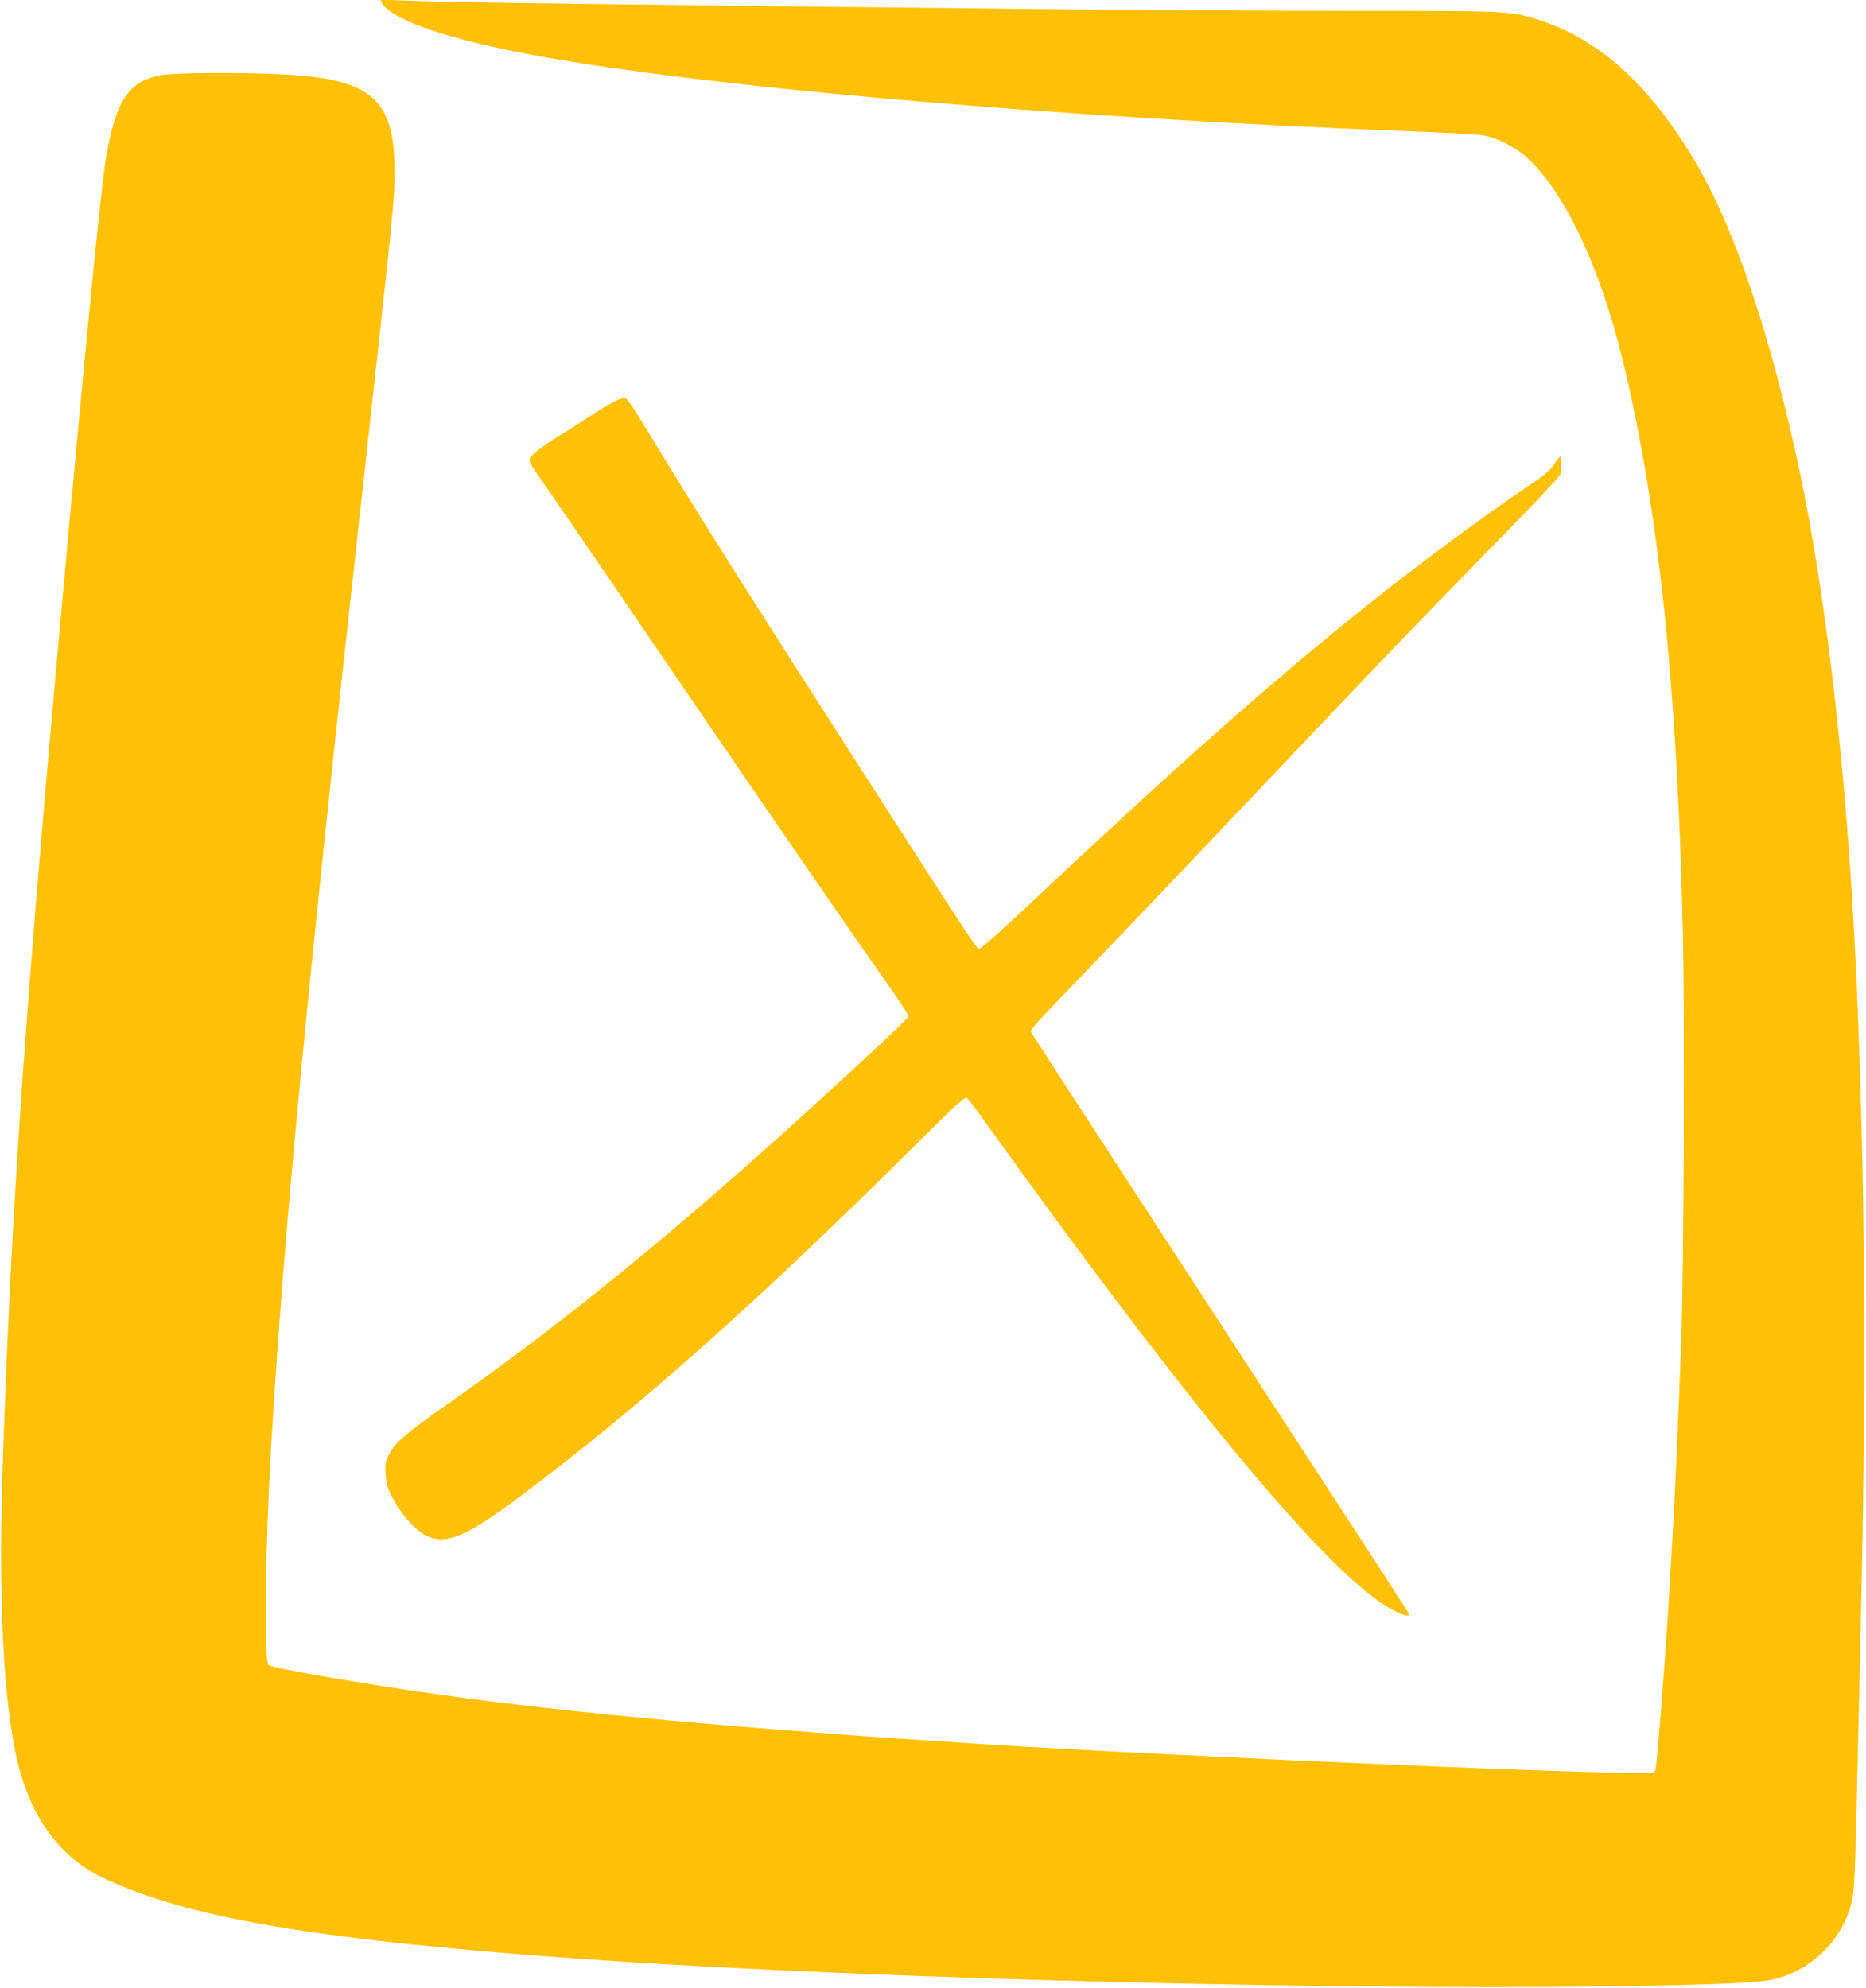
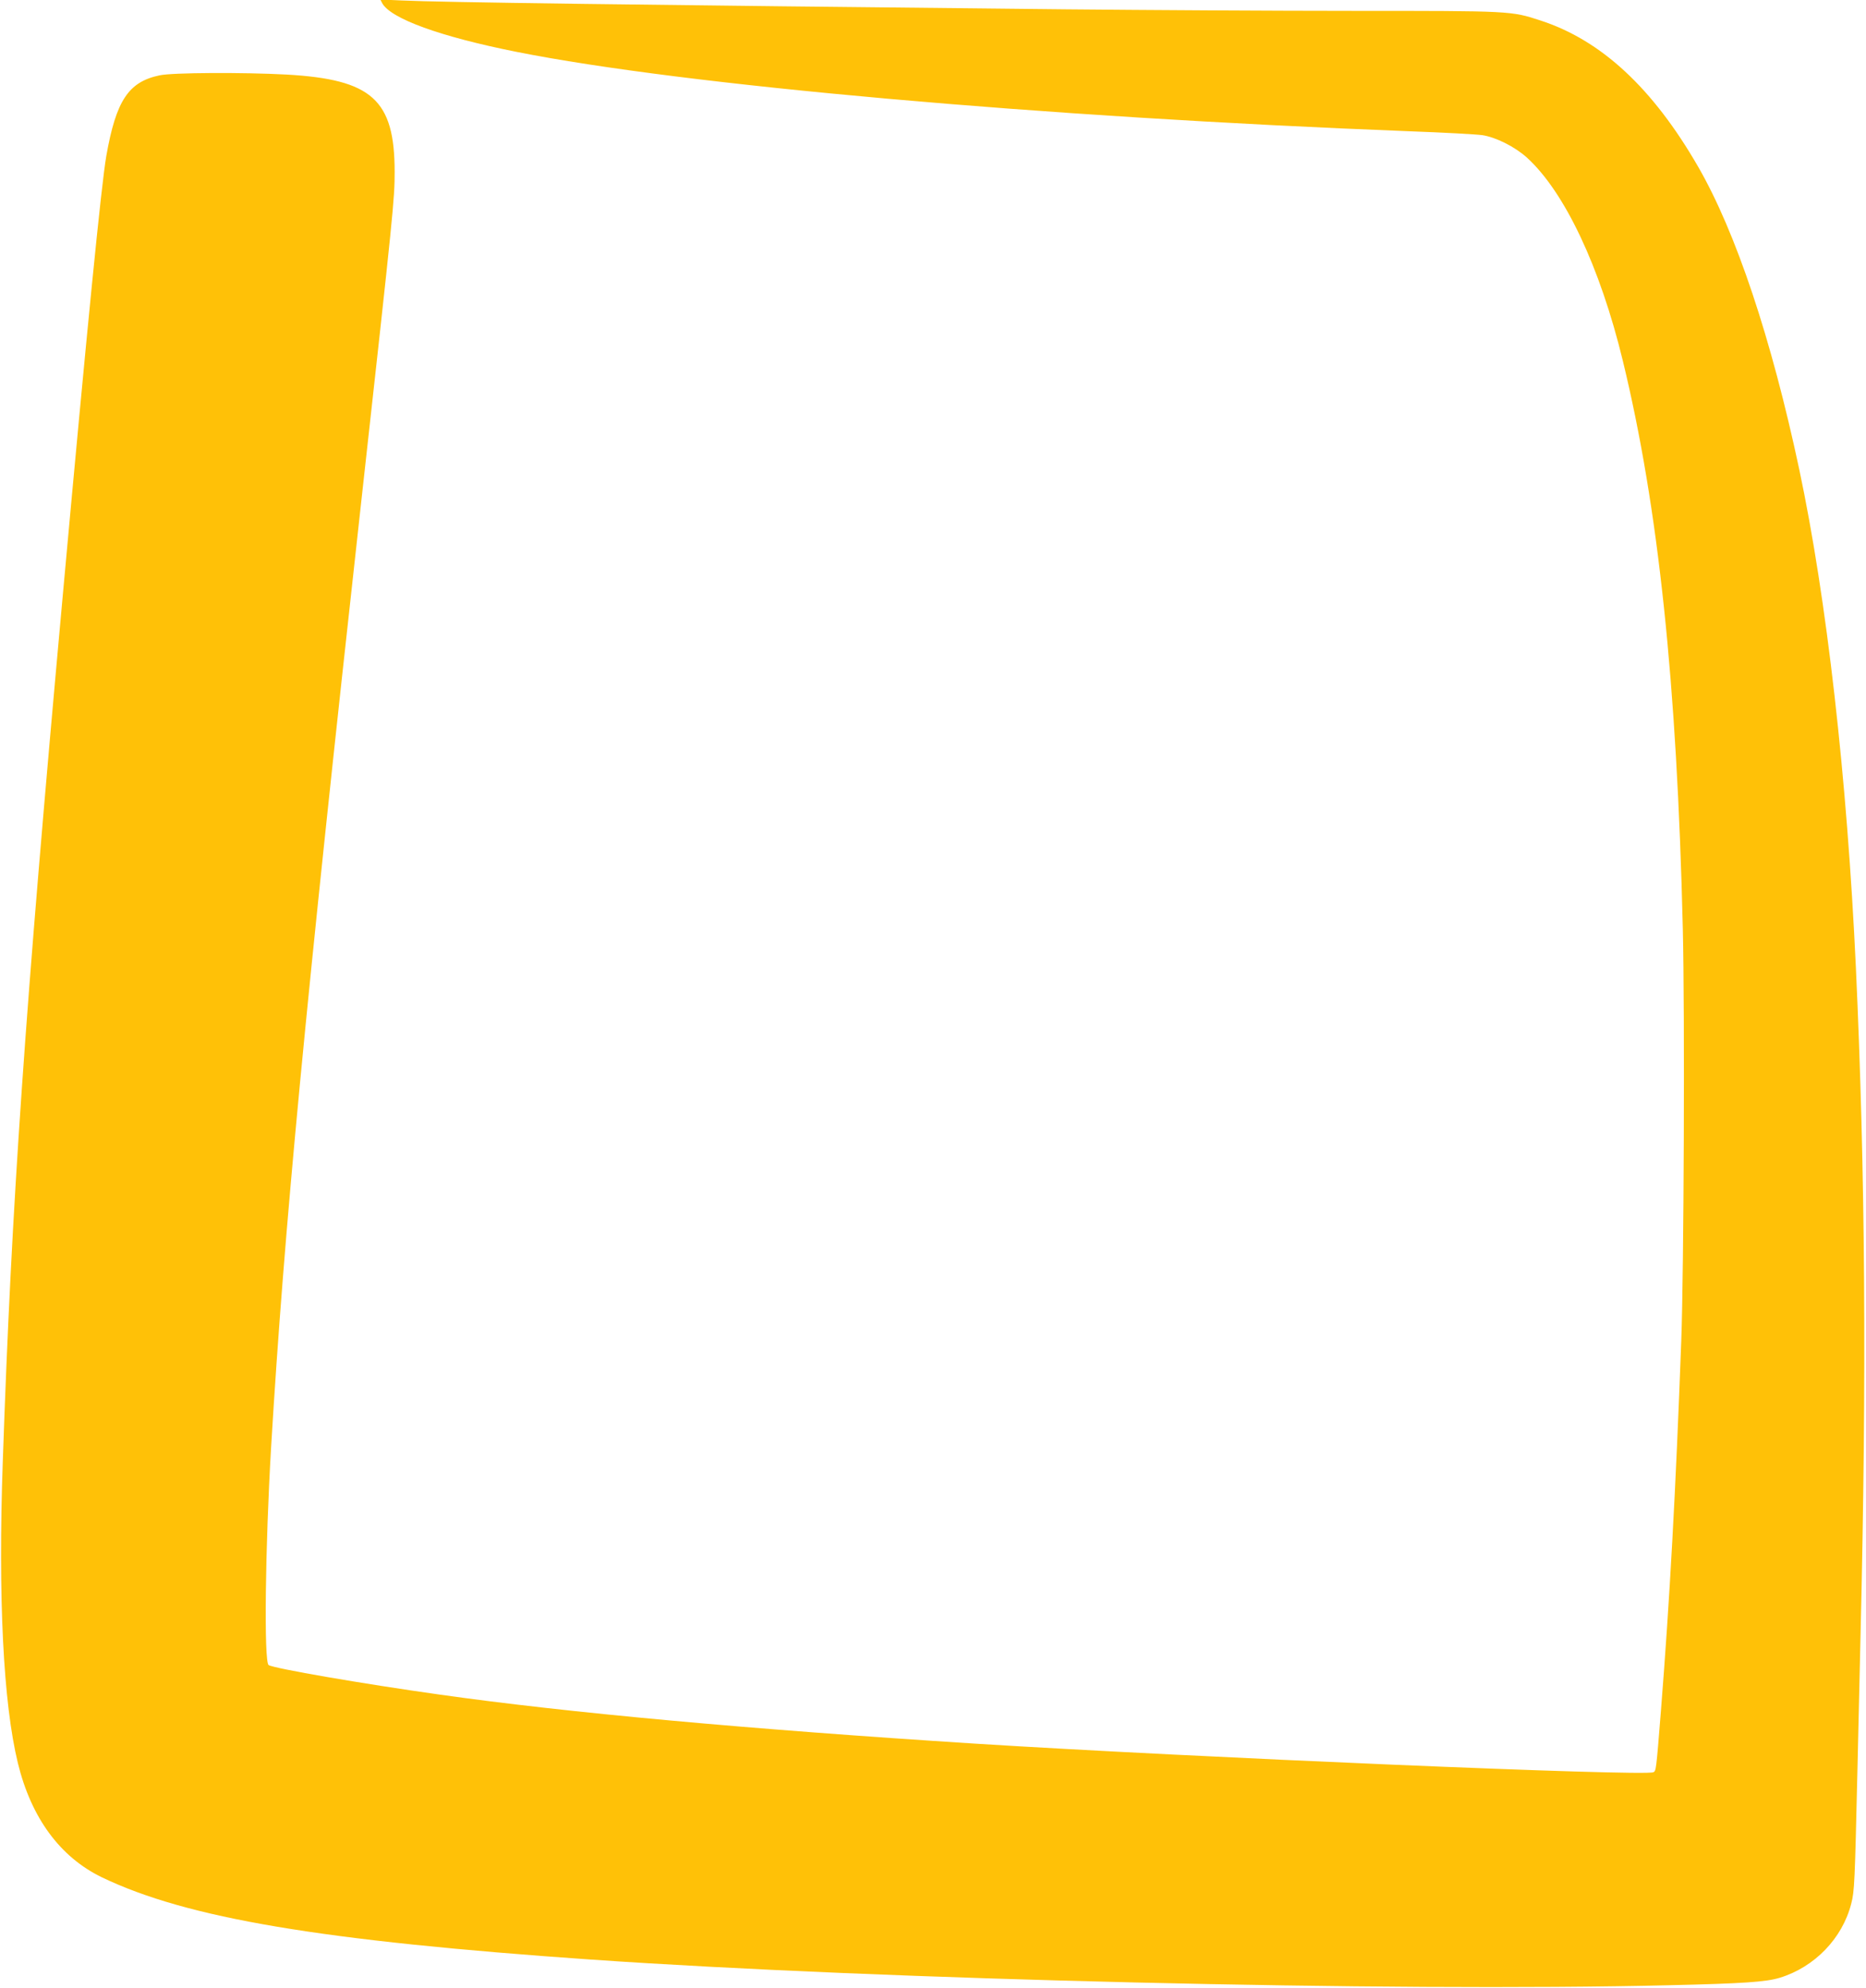
<svg xmlns="http://www.w3.org/2000/svg" version="1.0" width="1201pt" height="1280pt" viewBox="0 0 1201 1280" preserveAspectRatio="xMidYMid meet">
  <g transform="translate(0,1280) scale(0.1,-0.1)" fill="#ffc107" stroke="none">
-     <path d="M2459 12781 c54 -101 375 -217 866 -315 1080 -215 3375 -419 5745 -511 223 -8 434 -20 470 -25 87 -13 209 -74 287 -144 243 -221 471 -703 618 -1309 229 -945 348 -2072 386 -3657 13 -535 7 -2188 -10 -2650 -36 -975 -74 -1664 -131 -2385 -31 -388 -31 -385 -49 -394 -56 -27 -2965 96 -4361 184 -1460 93 -2625 199 -3450 316 -492 69 -1066 168 -1101 190 -31 18 -22 761 16 1404 85 1416 219 2821 580 6085 209 1885 215 1949 215 2124 0 464 -146 595 -696 626 -277 15 -735 13 -817 -5 -200 -42 -280 -162 -343 -520 -32 -185 -124 -1110 -279 -2817 -246 -2707 -330 -3922 -387 -5583 -31 -881 3 -1558 97 -1945 86 -353 272 -605 540 -735 549 -264 1413 -409 3150 -530 1881 -130 5145 -208 6940 -165 477 11 621 21 710 48 225 69 403 254 460 477 21 81 23 134 40 865 8 349 17 741 20 870 40 1672 30 2982 -30 4290 -57 1225 -188 2375 -365 3210 -179 841 -407 1524 -650 1946 -292 507 -624 815 -1015 942 -189 62 -188 62 -1199 62 -507 0 -1344 5 -1861 10 -2818 29 -4016 45 -4269 57 l-138 6 11 -22z" />
-     <path d="M3955 10216 c-27 -13 -104 -59 -170 -103 -66 -43 -149 -96 -185 -118 -92 -55 -167 -112 -186 -140 -15 -23 -12 -28 99 -187 63 -90 381 -554 707 -1033 775 -1137 1232 -1801 1544 -2244 48 -68 85 -129 82 -136 -5 -15 -312 -302 -651 -610 -860 -783 -1590 -1376 -2315 -1884 -264 -185 -338 -248 -377 -325 -22 -44 -25 -60 -21 -125 4 -65 10 -88 47 -158 56 -108 152 -212 223 -243 127 -55 253 0 603 262 762 572 1513 1240 2542 2262 268 266 314 308 327 297 9 -7 66 -83 128 -170 1233 -1718 2087 -2759 2513 -3063 107 -77 217 -123 202 -85 -2 7 -276 429 -607 937 -908 1393 -1807 2776 -1820 2799 -12 23 -43 -11 449 501 130 135 562 589 961 1010 869 917 1085 1142 1595 1663 215 220 393 409 397 421 9 30 9 116 0 116 -4 0 -22 -23 -40 -50 -26 -39 -60 -68 -155 -132 -287 -192 -724 -515 -1057 -782 -622 -498 -1209 -1019 -2189 -1940 -168 -158 -290 -266 -300 -264 -17 3 -59 68 -680 1033 -742 1154 -1161 1817 -1422 2250 -107 177 -162 261 -175 263 -11 1 -41 -8 -69 -22z" />
+     <path d="M2459 12781 c54 -101 375 -217 866 -315 1080 -215 3375 -419 5745 -511 223 -8 434 -20 470 -25 87 -13 209 -74 287 -144 243 -221 471 -703 618 -1309 229 -945 348 -2072 386 -3657 13 -535 7 -2188 -10 -2650 -36 -975 -74 -1664 -131 -2385 -31 -388 -31 -385 -49 -394 -56 -27 -2965 96 -4361 184 -1460 93 -2625 199 -3450 316 -492 69 -1066 168 -1101 190 -31 18 -22 761 16 1404 85 1416 219 2821 580 6085 209 1885 215 1949 215 2124 0 464 -146 595 -696 626 -277 15 -735 13 -817 -5 -200 -42 -280 -162 -343 -520 -32 -185 -124 -1110 -279 -2817 -246 -2707 -330 -3922 -387 -5583 -31 -881 3 -1558 97 -1945 86 -353 272 -605 540 -735 549 -264 1413 -409 3150 -530 1881 -130 5145 -208 6940 -165 477 11 621 21 710 48 225 69 403 254 460 477 21 81 23 134 40 865 8 349 17 741 20 870 40 1672 30 2982 -30 4290 -57 1225 -188 2375 -365 3210 -179 841 -407 1524 -650 1946 -292 507 -624 815 -1015 942 -189 62 -188 62 -1199 62 -507 0 -1344 5 -1861 10 -2818 29 -4016 45 -4269 57 l-138 6 11 -22" />
  </g>
</svg>